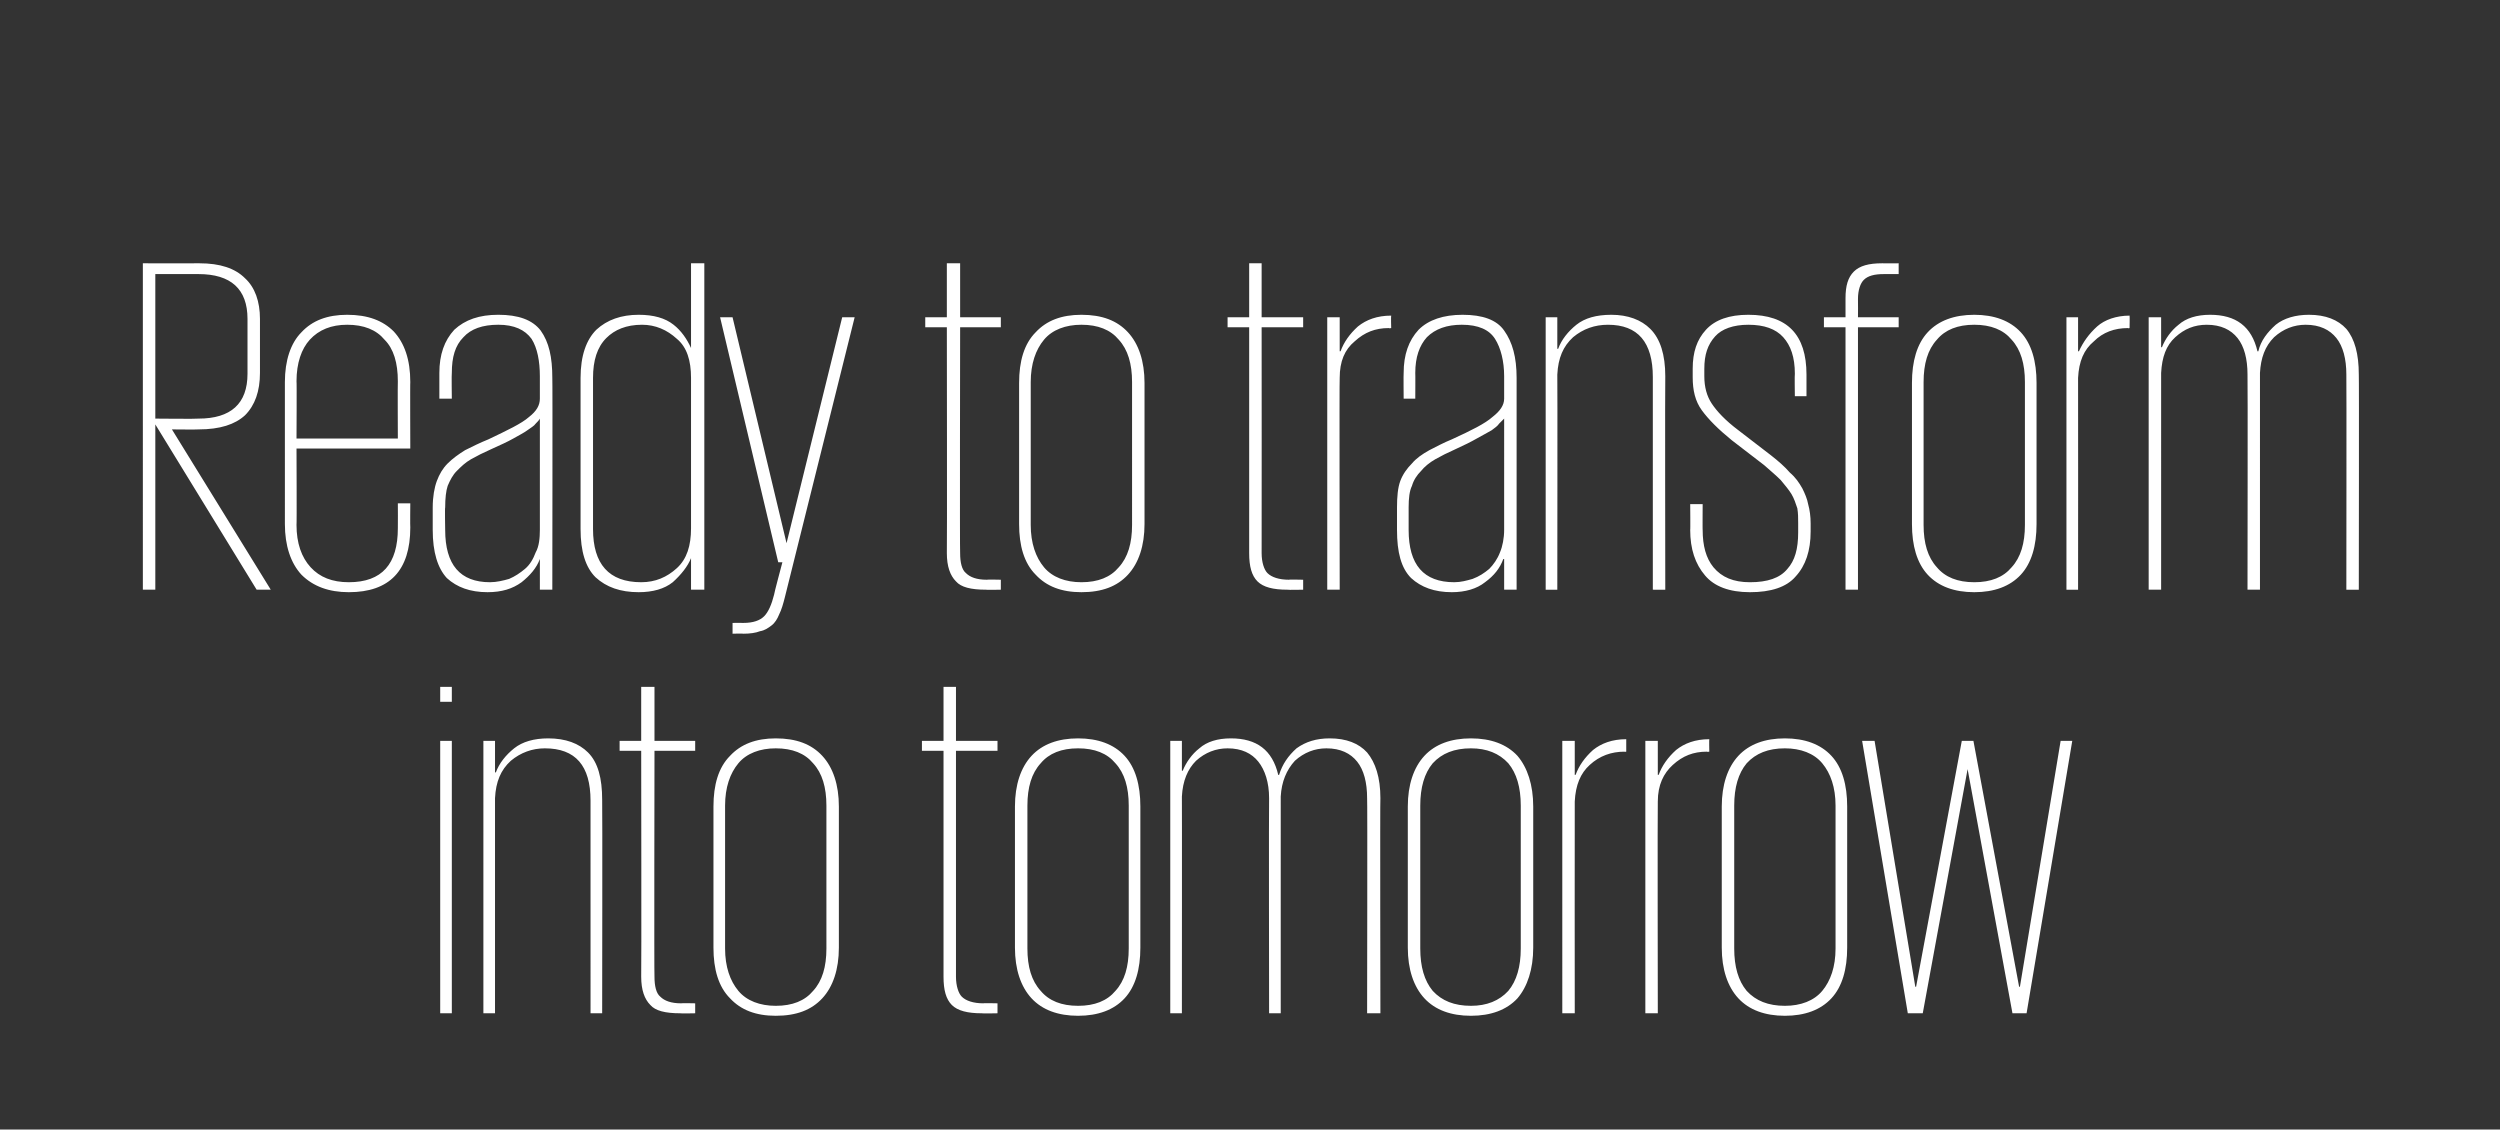
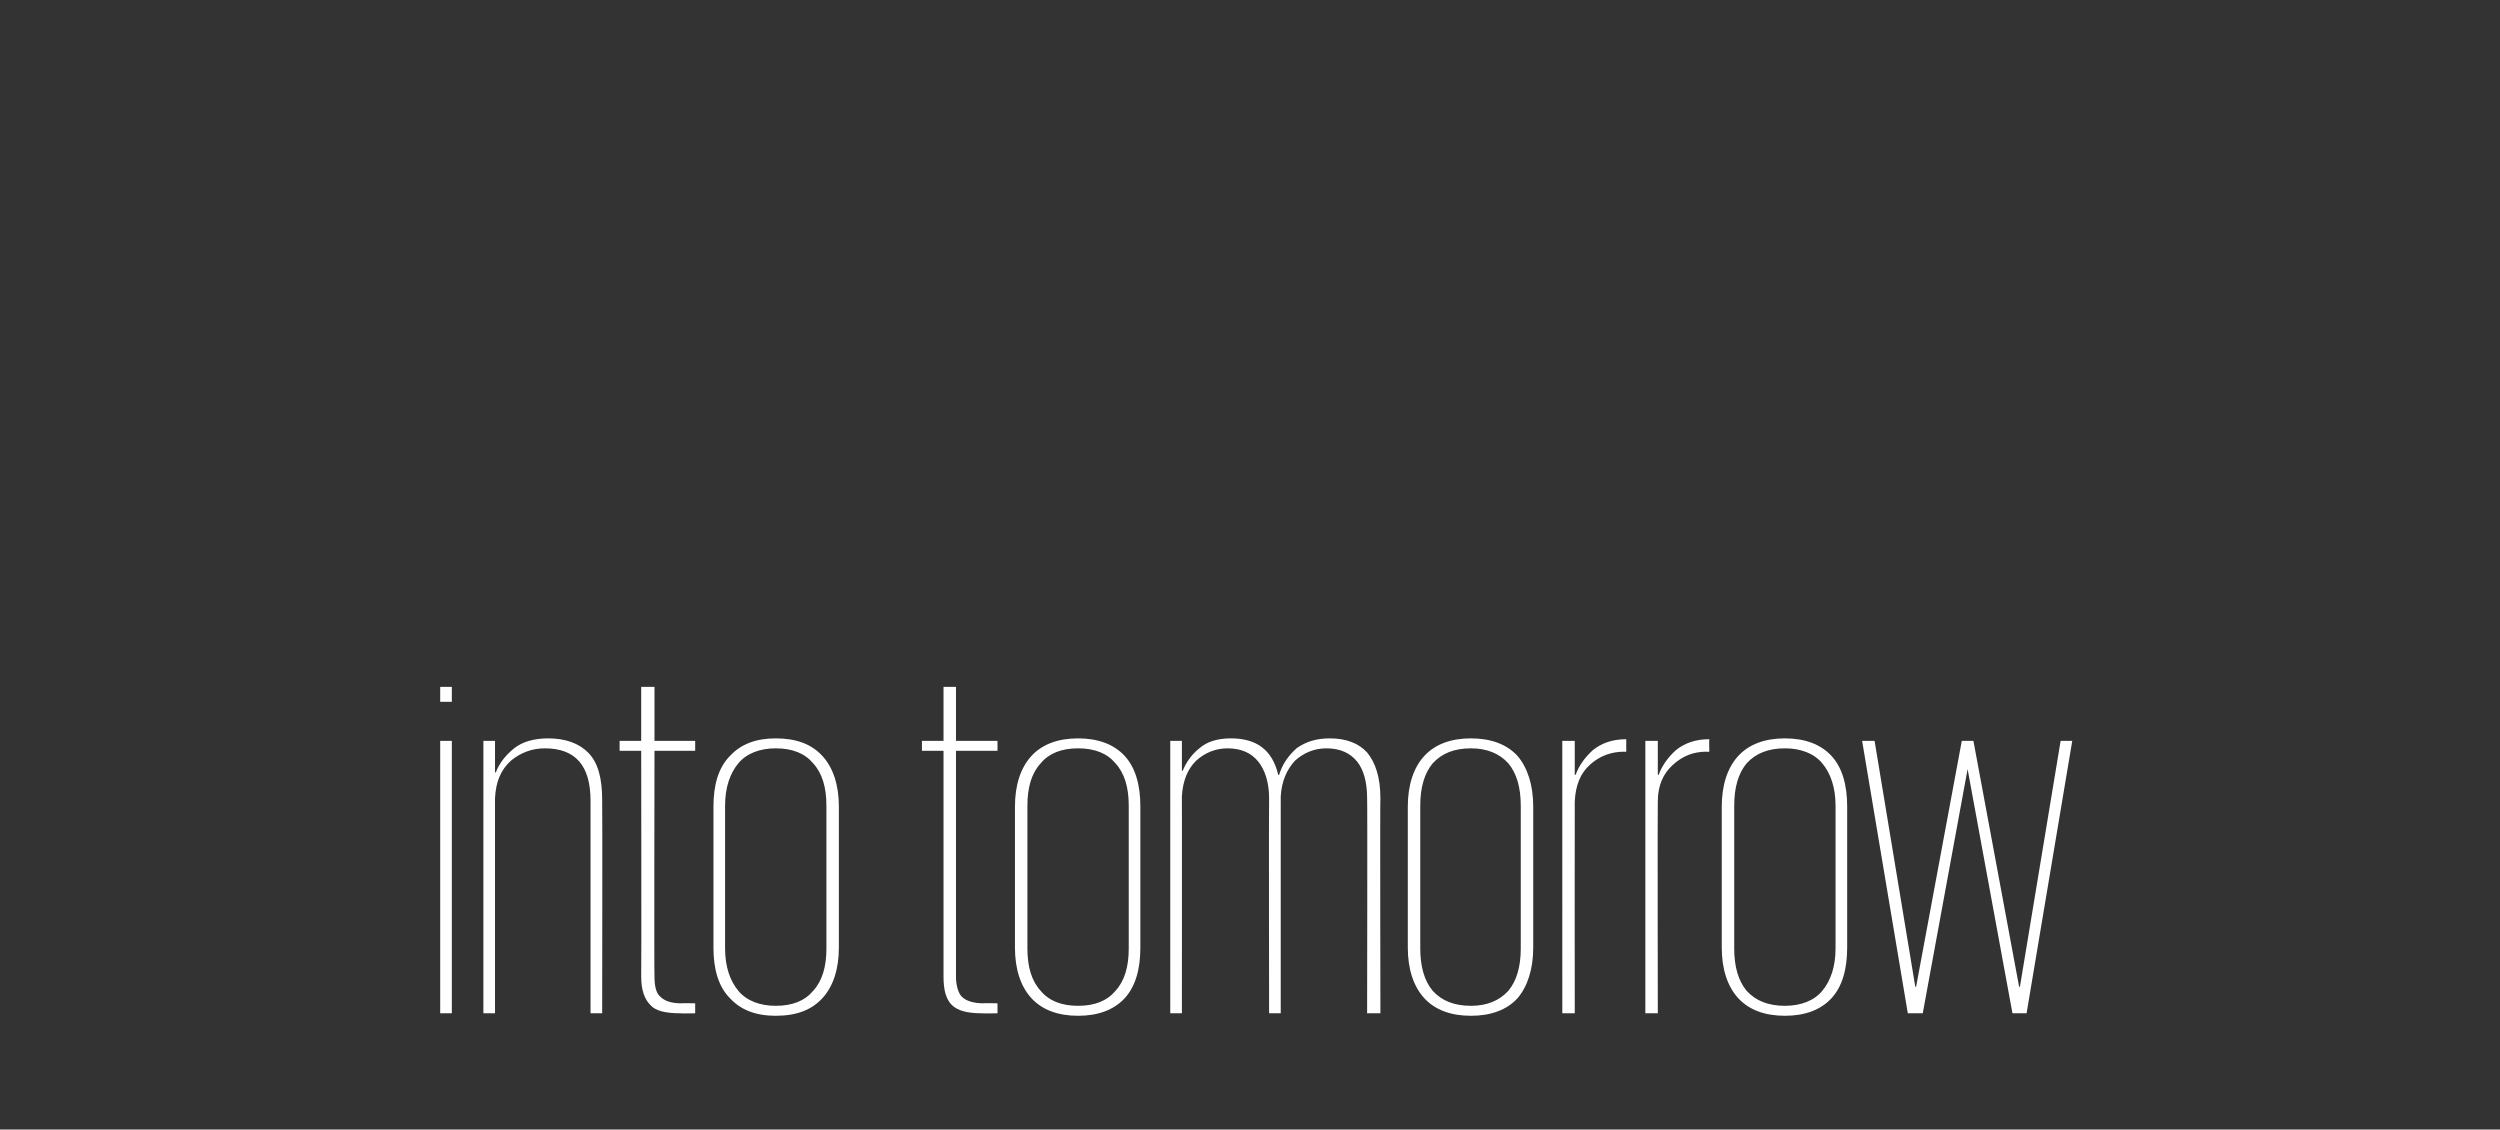
<svg xmlns="http://www.w3.org/2000/svg" version="1.1" width="301px" height="136px" viewBox="0 0 301 136">
  <rect x="0" y="0" width="301" height="136" fill="#333333" stroke="none" />
  <desc>Ready to transform into tomorrow</desc>
  <defs />
  <g id="Polygon87060">
    <path d="m53 89.2h1.4V122H53V89.2zm0-6.5h1.4v1.8H53v-1.8zm18.1 13.7c0-4.2-1.8-6.3-5.5-6.3c-1.5 0-2.9.5-4.1 1.5c-1.2 1.1-1.8 2.5-1.9 4.5V122h-1.4V89.2h1.4v3.8s.07-.02.1 0c.4-1.1 1.2-2.1 2.2-2.9c1-.8 2.4-1.2 4.1-1.2c2.1 0 3.7.6 4.8 1.7c1.2 1.2 1.7 3.1 1.7 5.7c.04.05 0 25.7 0 25.7h-1.4V96.4zm3.5-7.2h2.6v-6.5h1.6v6.5h4.9v1.2h-4.9s-.05 27.19 0 27.2c0 1.1.2 2 .7 2.4c.5.5 1.3.8 2.5.8c0-.04 1.7 0 1.7 0v1.2s-1.82.04-1.8 0c-1.8 0-3-.3-3.6-1c-.7-.7-1.1-1.8-1.1-3.4c.04-.01 0-27.2 0-27.2h-2.6v-1.2zm26.4 24.9c0 2.6-.7 4.7-2 6.1c-1.3 1.4-3.1 2.1-5.6 2.1c-2.4 0-4.2-.7-5.5-2.1c-1.4-1.4-2-3.5-2-6.1v-17c0-2.6.6-4.7 2-6.1c1.3-1.4 3.1-2.1 5.5-2.1c2.5 0 4.3.7 5.6 2.1c1.3 1.4 2 3.5 2 6.1v17zm-7.6 7c2 0 3.5-.6 4.5-1.8c1.1-1.2 1.6-2.9 1.6-5.1V97c0-2.2-.5-3.9-1.6-5.1c-1-1.2-2.5-1.8-4.5-1.8c-1.9 0-3.5.6-4.5 1.8c-1 1.2-1.6 2.9-1.6 5.1v17.2c0 2.2.6 3.9 1.6 5.1c1 1.2 2.6 1.8 4.5 1.8zM111 89.2h2.6v-6.5h1.5v6.5h5v1.2h-5s.01 27.19 0 27.2c0 1.1.3 2 .7 2.4c.5.5 1.4.8 2.6.8c-.04-.04 1.7 0 1.7 0v1.2s-1.85.04-1.9 0c-1.7 0-2.9-.3-3.6-1c-.7-.7-1-1.8-1-3.4c.01-.01 0-27.2 0-27.2H111v-1.2zm26.3 24.9c0 2.6-.6 4.7-1.9 6.1c-1.3 1.4-3.2 2.1-5.6 2.1c-2.4 0-4.3-.7-5.6-2.1c-1.3-1.4-2-3.5-2-6.1v-17c0-2.6.7-4.7 2-6.1c1.3-1.4 3.2-2.1 5.6-2.1c2.4 0 4.3.7 5.6 2.1c1.3 1.4 1.9 3.5 1.9 6.1v17zm-7.5 7c2 0 3.5-.6 4.5-1.8c1.1-1.2 1.6-2.9 1.6-5.1V97c0-2.2-.5-3.9-1.6-5.1c-1-1.2-2.5-1.8-4.5-1.8c-2 0-3.5.6-4.5 1.8c-1.1 1.2-1.6 2.9-1.6 5.1v17.2c0 2.2.5 3.9 1.6 5.1c1 1.2 2.5 1.8 4.5 1.8zm23-25c0-1.9-.5-3.4-1.3-4.4c-.8-1-2-1.6-3.7-1.6c-1.4 0-2.7.5-3.8 1.5c-1 1-1.6 2.4-1.7 4.3c.02-.02 0 26.1 0 26.1h-1.4V89.2h1.4v3.6h.1c.4-1 1.1-2 2-2.7c.9-.8 2.2-1.2 3.8-1.2c3.1 0 5 1.4 5.7 4.4h.1c.4-1.3 1.1-2.3 2.1-3.2c1.1-.8 2.4-1.2 4-1.2c2 0 3.5.6 4.5 1.7c1 1.2 1.6 3 1.6 5.5c-.05-.04 0 25.9 0 25.9h-1.6s.05-25.89 0-25.9c0-1.9-.4-3.4-1.2-4.4c-.8-1-2-1.6-3.7-1.6c-1.4 0-2.7.5-3.8 1.5c-1 1.1-1.6 2.5-1.7 4.3V122h-1.4s-.04-25.89 0-25.9zm31.8 18c0 2.6-.7 4.7-1.9 6.1c-1.3 1.4-3.2 2.1-5.6 2.1c-2.4 0-4.3-.7-5.6-2.1c-1.3-1.4-2-3.5-2-6.1v-17c0-2.6.7-4.7 2-6.1c1.3-1.4 3.2-2.1 5.6-2.1c2.4 0 4.3.7 5.6 2.1c1.2 1.4 1.9 3.5 1.9 6.1v17zm-7.5 7c1.9 0 3.4-.6 4.5-1.8c1-1.2 1.5-2.9 1.5-5.1V97c0-2.2-.5-3.9-1.5-5.1c-1.1-1.2-2.6-1.8-4.5-1.8c-2 0-3.5.6-4.6 1.8c-1 1.2-1.5 2.9-1.5 5.1v17.2c0 2.2.5 3.9 1.5 5.1c1.1 1.2 2.6 1.8 4.6 1.8zm18.7-30.6s-.24.05-.2 0c-1.6 0-3 .5-4.2 1.6c-1.1 1-1.7 2.4-1.8 4.4c-.02.02 0 25.5 0 25.5h-1.5V89.2h1.5v4.1s.1-.03.1 0c.4-1.1 1.1-2.1 2.1-3c1-.8 2.3-1.3 4-1.3v1.5zm10 0s-.27.05-.3 0c-1.6 0-2.9.5-4.1 1.6c-1.1 1-1.8 2.4-1.8 4.4c-.04.02 0 25.5 0 25.5h-1.5V89.2h1.5v4.1s.08-.03.1 0c.4-1.1 1.1-2.1 2.1-3c1-.8 2.3-1.3 4-1.3c-.03.04 0 1.5 0 1.5zm16.6 23.6c0 2.6-.6 4.7-1.9 6.1c-1.3 1.4-3.2 2.1-5.6 2.1c-2.4 0-4.3-.7-5.6-2.1c-1.3-1.4-2-3.5-2-6.1v-17c0-2.6.7-4.7 2-6.1c1.3-1.4 3.2-2.1 5.6-2.1c2.4 0 4.3.7 5.6 2.1c1.3 1.4 1.9 3.5 1.9 6.1v17zm-7.5 7c1.9 0 3.5-.6 4.5-1.8c1-1.2 1.6-2.9 1.6-5.1V97c0-2.2-.6-3.9-1.6-5.1c-1-1.2-2.6-1.8-4.5-1.8c-2 0-3.5.6-4.6 1.8c-1 1.2-1.5 2.9-1.5 5.1v17.2c0 2.2.5 3.9 1.5 5.1c1.1 1.2 2.6 1.8 4.6 1.8zm34.6-31.9L244 122h-1.7l-5.4-29.4l-5.4 29.4h-1.8l-5.5-32.8h1.5l4.9 29.6h.1l5.5-29.6h1.4l5.5 29.6h.1l4.9-29.6h1.4z" stroke="none" fill="#ffffff" />
  </g>
  <g id="Polygon87059">
-     <path d="m18.7 51.1V71h-1.5V31.7s6.77.02 6.8 0c2.5 0 4.3.6 5.5 1.8c1.2 1.1 1.8 2.8 1.8 4.9v6.5c0 2.2-.6 3.9-1.8 5.1c-1.2 1.1-3 1.7-5.6 1.7c.01.03-3.2 0-3.2 0L32.6 71h-1.7L18.7 51.1zm0-18.1v17.4s5.15.05 5.2 0c3.9 0 5.9-1.8 5.9-5.4v-6.6c0-3.6-2-5.4-5.9-5.4h-5.2zm30.7 27.6s-.03 2.88 0 2.9c0 5.2-2.5 7.8-7.4 7.8c-2.4 0-4.3-.7-5.7-2.1c-1.3-1.4-2-3.5-2-6.1V46c0-2.6.7-4.7 2-6c1.3-1.4 3.1-2.1 5.5-2.1c2.5 0 4.3.7 5.6 2c1.3 1.4 2 3.4 2 6.1c-.03-.05 0 8 0 8H35.7s.04 9.23 0 9.2c0 2.2.6 3.9 1.7 5.1c1.1 1.2 2.6 1.8 4.6 1.8c4 0 5.9-2.2 5.9-6.5c.02 0 0-3 0-3h1.5zm-13.7-7.8h12.2s-.03-6.93 0-6.9c0-2.2-.5-3.9-1.6-5c-1-1.2-2.5-1.8-4.5-1.8c-1.9 0-3.4.6-4.5 1.8c-1 1.1-1.6 2.8-1.6 5c.04-.03 0 6.9 0 6.9zM65 71v-3.7s-.02.03 0 0c-.4 1.1-1.2 2-2.2 2.8c-1.1.8-2.4 1.2-4.1 1.2c-2.1 0-3.7-.6-4.9-1.7c-1.1-1.2-1.7-3.1-1.7-5.8v-2.7c0-1.3.2-2.4.5-3.2c.3-.8.7-1.5 1.3-2.1c.6-.6 1.3-1.1 2.1-1.6c.8-.4 1.8-.9 2.8-1.3c2.3-1.1 4-1.9 4.9-2.7c.9-.7 1.3-1.4 1.3-2.2v-2.7c0-1.8-.3-3.4-1-4.5c-.8-1.1-2.1-1.7-4-1.7c-1.9 0-3.3.5-4.2 1.5c-1 1-1.4 2.4-1.4 4.3c-.04-.02 0 3.1 0 3.1h-1.5v-3.1c0-2.2.6-3.9 1.8-5.2c1.3-1.2 3-1.8 5.3-1.8c2.4 0 4.1.6 5.1 1.9c1 1.4 1.4 3.2 1.4 5.7c.04-.04 0 25.5 0 25.5H65zm-11.4-7.2c0 4.2 1.8 6.3 5.4 6.3c.8 0 1.6-.2 2.3-.4c.7-.3 1.3-.7 1.9-1.2c.6-.5 1-1.2 1.3-2c.4-.7.5-1.7.5-2.7V50.4c-.1.2-.3.4-.5.6c-.2.3-.6.5-1 .8c-.4.3-1 .6-1.7 1c-.7.4-1.6.8-2.7 1.3c-.9.4-1.7.8-2.4 1.2c-.7.4-1.2.9-1.7 1.4c-.5.5-.8 1.1-1.1 1.8c-.2.6-.3 1.5-.3 2.6c-.05-.04 0 2.7 0 2.7c0 0-.05-.01 0 0zM84.8 71h-1.6v-3.8s-.01-.05 0 0c-.4 1-1.2 2-2.2 2.9c-1 .8-2.4 1.2-4.1 1.2c-2.2 0-3.9-.6-5.2-1.8c-1.2-1.2-1.8-3.1-1.8-5.8V45.5c0-2.7.7-4.6 1.9-5.8c1.3-1.2 3-1.8 5.1-1.8c1.8 0 3.2.4 4.2 1.2c.9.7 1.6 1.7 2.1 2.8c-.01.02 0 0 0 0V31.7h1.6V71zm-13.4-7.3c0 4.2 1.9 6.4 5.8 6.4c1.7 0 3.1-.6 4.3-1.7c1.2-1.1 1.7-2.7 1.7-4.8V45.5c0-2.1-.5-3.7-1.7-4.7c-1.2-1.1-2.6-1.7-4.2-1.7c-1.9 0-3.3.6-4.3 1.6c-1.1 1.1-1.6 2.7-1.6 4.8v18.2zm31.5-25.5l-8.4 33.7c-.2.8-.4 1.5-.7 2.1c-.2.5-.5 1-.9 1.3c-.4.3-.8.6-1.4.7c-.5.2-1.2.3-2 .3c.01-.04-1.3 0-1.3 0V75s1.25-.02 1.3 0c1.2 0 2-.3 2.5-.8c.5-.5.9-1.4 1.2-2.6c-.04-.01 1-3.9 1-3.9h-.5l-7-29.5h1.5l6.5 27.2l6.7-27.2h1.5zm8.5 0h2.6v-6.5h1.6v6.5h4.9v1.2h-4.9s-.05 27.19 0 27.2c0 1.1.2 2 .7 2.4c.5.5 1.3.8 2.5.8c0-.04 1.7 0 1.7 0v1.2s-1.82.04-1.8 0c-1.8 0-3-.3-3.6-1c-.7-.7-1.1-1.8-1.1-3.4c.04-.01 0-27.2 0-27.2h-2.6v-1.2zm26.4 24.9c0 2.6-.7 4.7-2 6.1c-1.3 1.4-3.1 2.1-5.6 2.1c-2.4 0-4.2-.7-5.5-2.1c-1.4-1.4-2-3.5-2-6.1v-17c0-2.6.6-4.7 2-6.1c1.3-1.4 3.1-2.1 5.5-2.1c2.5 0 4.3.7 5.6 2.1c1.3 1.4 2 3.5 2 6.1v17zm-7.6 7c2 0 3.5-.6 4.5-1.8c1.1-1.2 1.6-2.9 1.6-5.1V46c0-2.2-.5-3.9-1.6-5.1c-1-1.2-2.5-1.8-4.5-1.8c-1.9 0-3.5.6-4.5 1.8c-1 1.2-1.6 2.9-1.6 5.1v17.2c0 2.2.6 3.9 1.6 5.1c1 1.2 2.6 1.8 4.5 1.8zm17.6-31.9h2.6v-6.5h1.5v6.5h5v1.2h-5s.02 27.19 0 27.2c0 1.1.3 2 .7 2.4c.5.5 1.4.8 2.6.8c-.04-.04 1.7 0 1.7 0v1.2s-1.85.04-1.9 0c-1.7 0-2.9-.3-3.6-1c-.7-.7-1-1.8-1-3.4c.01-.01 0-27.2 0-27.2h-2.6v-1.2zm19.7 1.3s-.27.05-.3 0c-1.6 0-2.9.5-4.1 1.6c-1.2 1-1.8 2.4-1.8 4.4c-.05.02 0 25.5 0 25.5h-1.5V38.2h1.5v4.1s.07-.03.1 0c.4-1.1 1.1-2.1 2.1-3c1-.8 2.3-1.3 4-1.3c-.04.04 0 1.5 0 1.5zM181.1 71v-3.7s-.07.03-.1 0c-.4 1.1-1.1 2-2.2 2.8c-1 .8-2.4 1.2-4 1.2c-2.1 0-3.7-.6-4.9-1.7c-1.2-1.2-1.7-3.1-1.7-5.8v-2.7c0-1.3.1-2.4.4-3.2c.3-.8.8-1.5 1.4-2.1c.5-.6 1.2-1.1 2.1-1.6c.8-.4 1.7-.9 2.7-1.3c2.4-1.1 4-1.9 4.9-2.7c.9-.7 1.4-1.4 1.4-2.2v-2.7c0-1.8-.4-3.4-1.1-4.5c-.7-1.1-2-1.7-4-1.7c-1.8 0-3.2.5-4.2 1.5c-.9 1-1.4 2.4-1.4 4.3c.02-.02 0 3.1 0 3.1H169s-.03-3.06 0-3.1c0-2.2.6-3.9 1.8-5.2c1.2-1.2 3-1.8 5.3-1.8c2.4 0 4.1.6 5 1.9c1 1.4 1.5 3.2 1.5 5.7V71h-1.5zm-11.5-7.2c0 4.2 1.8 6.3 5.5 6.3c.8 0 1.5-.2 2.2-.4c.8-.3 1.4-.7 2-1.2c.5-.5 1-1.2 1.3-2c.3-.7.5-1.7.5-2.7V50.4l-.6.6c-.2.3-.5.5-.9.8c-.5.3-1.1.6-1.8 1c-.7.4-1.5.8-2.6 1.3c-.9.4-1.7.8-2.4 1.2c-.7.4-1.3.9-1.7 1.4c-.5.5-.9 1.1-1.1 1.8c-.3.6-.4 1.5-.4 2.6v2.7s0-.01 0 0zM199 45.4c0-4.2-1.8-6.3-5.4-6.3c-1.6 0-3 .5-4.2 1.5c-1.2 1.1-1.8 2.5-1.9 4.5c.03.01 0 25.9 0 25.9h-1.4V38.2h1.4v3.8s.08-.02.1 0c.4-1.1 1.2-2.1 2.2-2.9c1-.8 2.4-1.2 4.2-1.2c2 0 3.6.6 4.7 1.7c1.2 1.2 1.8 3.1 1.8 5.7c-.04.05 0 25.7 0 25.7H199V45.4zM218 64c0 2.3-.6 4.1-1.8 5.4c-1.1 1.3-3 1.9-5.5 1.9c-2.5 0-4.3-.7-5.4-2c-1.2-1.4-1.8-3.2-1.8-5.5c.03.05 0-3.1 0-3.1h1.5s-.02 3.15 0 3.1c0 1.9.4 3.4 1.3 4.5c1 1.2 2.4 1.8 4.4 1.8c2.1 0 3.6-.5 4.5-1.6c.9-1 1.3-2.4 1.3-4.4V63c0-.6 0-1.2-.1-1.8c-.2-.6-.4-1.2-.7-1.7c-.3-.5-.8-1.1-1.3-1.7c-.5-.5-1.2-1.1-2-1.8l-3.9-3c-1.6-1.3-2.8-2.5-3.6-3.6c-.8-1.1-1.1-2.4-1.1-4v-1c0-2 .5-3.5 1.6-4.7c1.1-1.2 2.8-1.8 5.1-1.8c4.7 0 7 2.4 7 7.2v2.6h-1.4s-.04-2.7 0-2.7c0-2-.5-3.4-1.4-4.4c-.9-1-2.3-1.5-4.2-1.5c-1.8 0-3.2.5-4 1.4c-.9 1-1.3 2.2-1.3 3.9v.9c0 1.3.3 2.4.9 3.3c.6.9 1.6 2 3.2 3.2l3.9 3c.9.7 1.7 1.4 2.3 2.1c.7.6 1.1 1.2 1.5 1.9c.3.6.6 1.3.7 1.9c.2.7.3 1.5.3 2.3v1zm1.6-25.8h2.6v-2.3c0-1.5.3-2.5 1-3.2c.7-.7 1.8-1 3.4-1c.02.02 2 0 2 0v1.3s-1.81-.01-1.8 0c-1.1 0-1.9.2-2.4.7c-.4.4-.7 1.2-.7 2.3c.02 0 0 2.2 0 2.2h4.9v1.2h-4.9V71h-1.5V39.4h-2.6v-1.2zm25.6 24.9c0 2.6-.6 4.7-1.9 6.1c-1.3 1.4-3.2 2.1-5.6 2.1c-2.4 0-4.3-.7-5.6-2.1c-1.3-1.4-1.9-3.5-1.9-6.1v-17c0-2.6.6-4.7 1.9-6.1c1.3-1.4 3.2-2.1 5.6-2.1c2.4 0 4.3.7 5.6 2.1c1.3 1.4 1.9 3.5 1.9 6.1v17zm-7.5 7c2 0 3.5-.6 4.5-1.8c1.1-1.2 1.6-2.9 1.6-5.1V46c0-2.2-.5-3.9-1.6-5.1c-1-1.2-2.5-1.8-4.5-1.8c-2 0-3.5.6-4.5 1.8c-1.1 1.2-1.6 2.9-1.6 5.1v17.2c0 2.2.5 3.9 1.6 5.1c1 1.2 2.5 1.8 4.5 1.8zm18.7-30.6s-.2.05-.2 0c-1.6 0-3 .5-4.1 1.6c-1.2 1-1.8 2.4-1.9 4.4c.02.02 0 25.5 0 25.5h-1.4V38.2h1.4v4.1s.14-.03.1 0c.5-1.1 1.2-2.1 2.2-3c.9-.8 2.3-1.3 3.9-1.3c.03.04 0 1.5 0 1.5zm14.2 5.6c0-1.9-.4-3.4-1.2-4.4c-.8-1-2-1.6-3.7-1.6c-1.5 0-2.7.5-3.8 1.5c-1.1 1-1.6 2.4-1.7 4.3V71h-1.5V38.2h1.5v3.6h.1c.4-1 1.1-2 2-2.7c.9-.8 2.2-1.2 3.8-1.2c3.1 0 5 1.4 5.7 4.4h.1c.3-1.3 1.1-2.3 2.1-3.2c1-.8 2.4-1.2 4-1.2c2 0 3.5.6 4.5 1.7c1 1.2 1.5 3 1.5 5.5c.04-.04 0 25.9 0 25.9h-1.5s.03-25.89 0-25.9c0-1.9-.4-3.4-1.2-4.4c-.8-1-2-1.6-3.7-1.6c-1.4 0-2.7.5-3.8 1.5c-1.1 1.1-1.6 2.5-1.7 4.3V71h-1.5s.04-25.89 0-25.9z" stroke="none" fill="#ffffff" />
-   </g>
+     </g>
</svg>